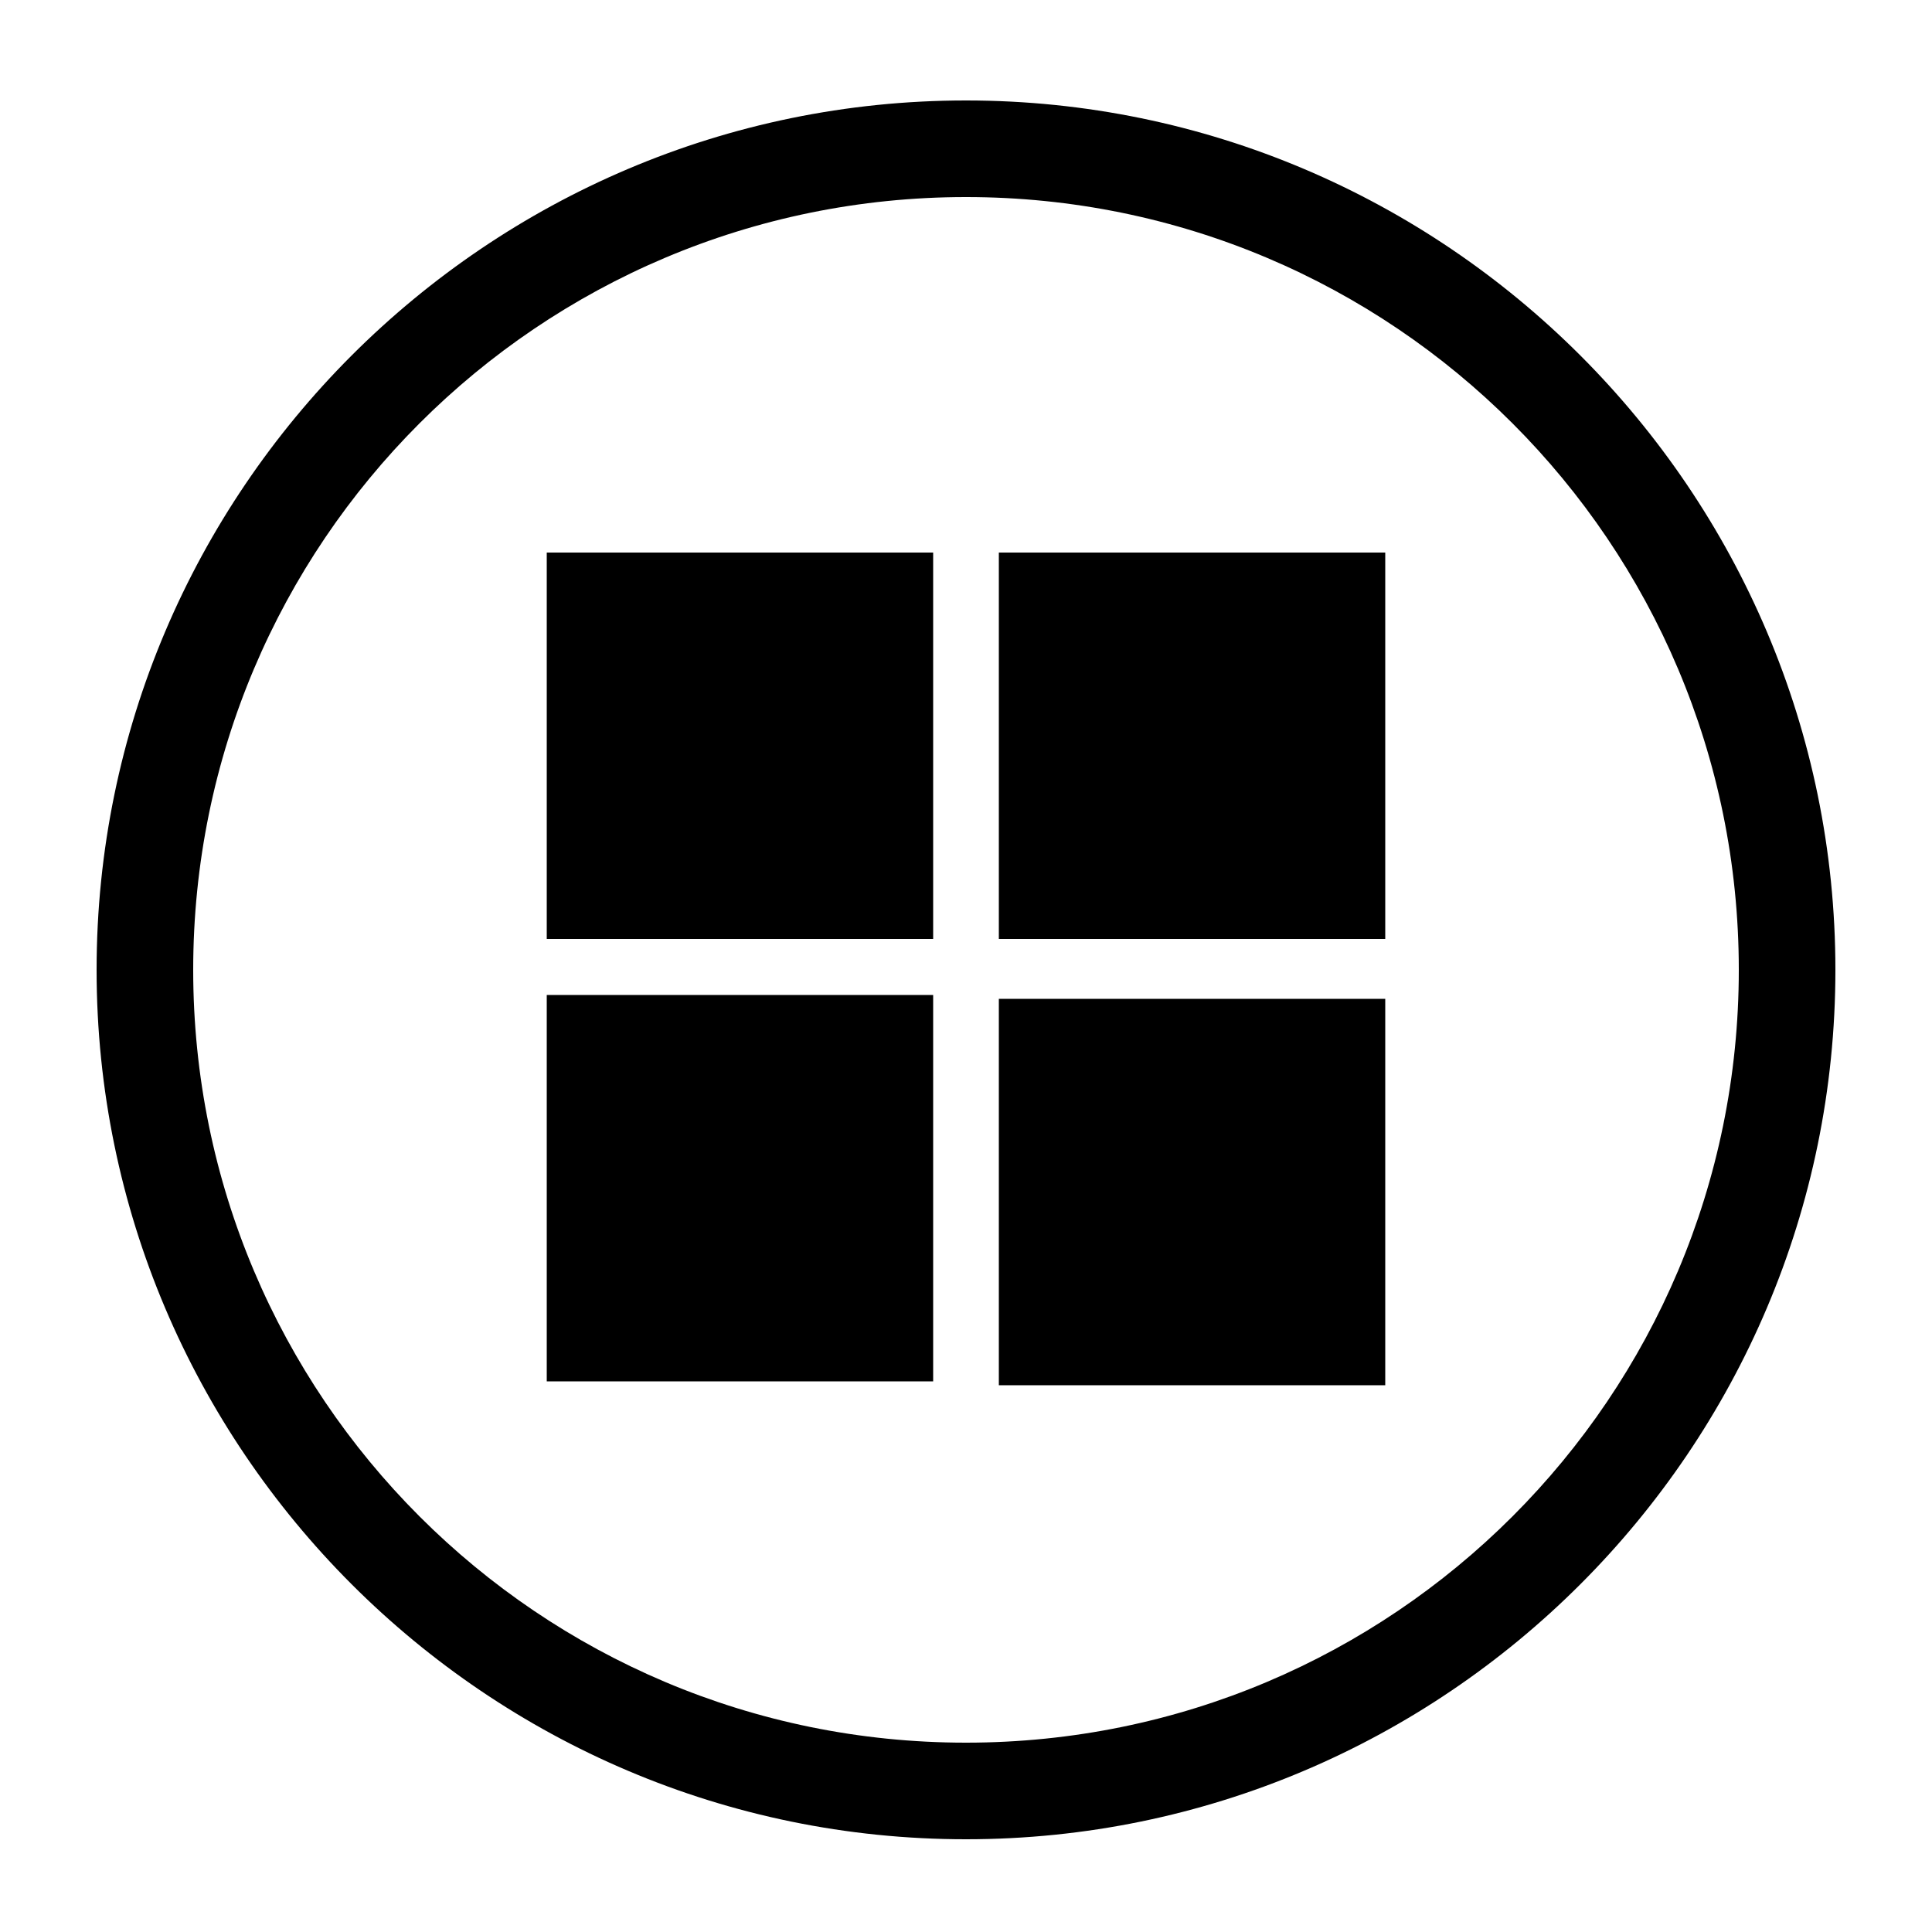
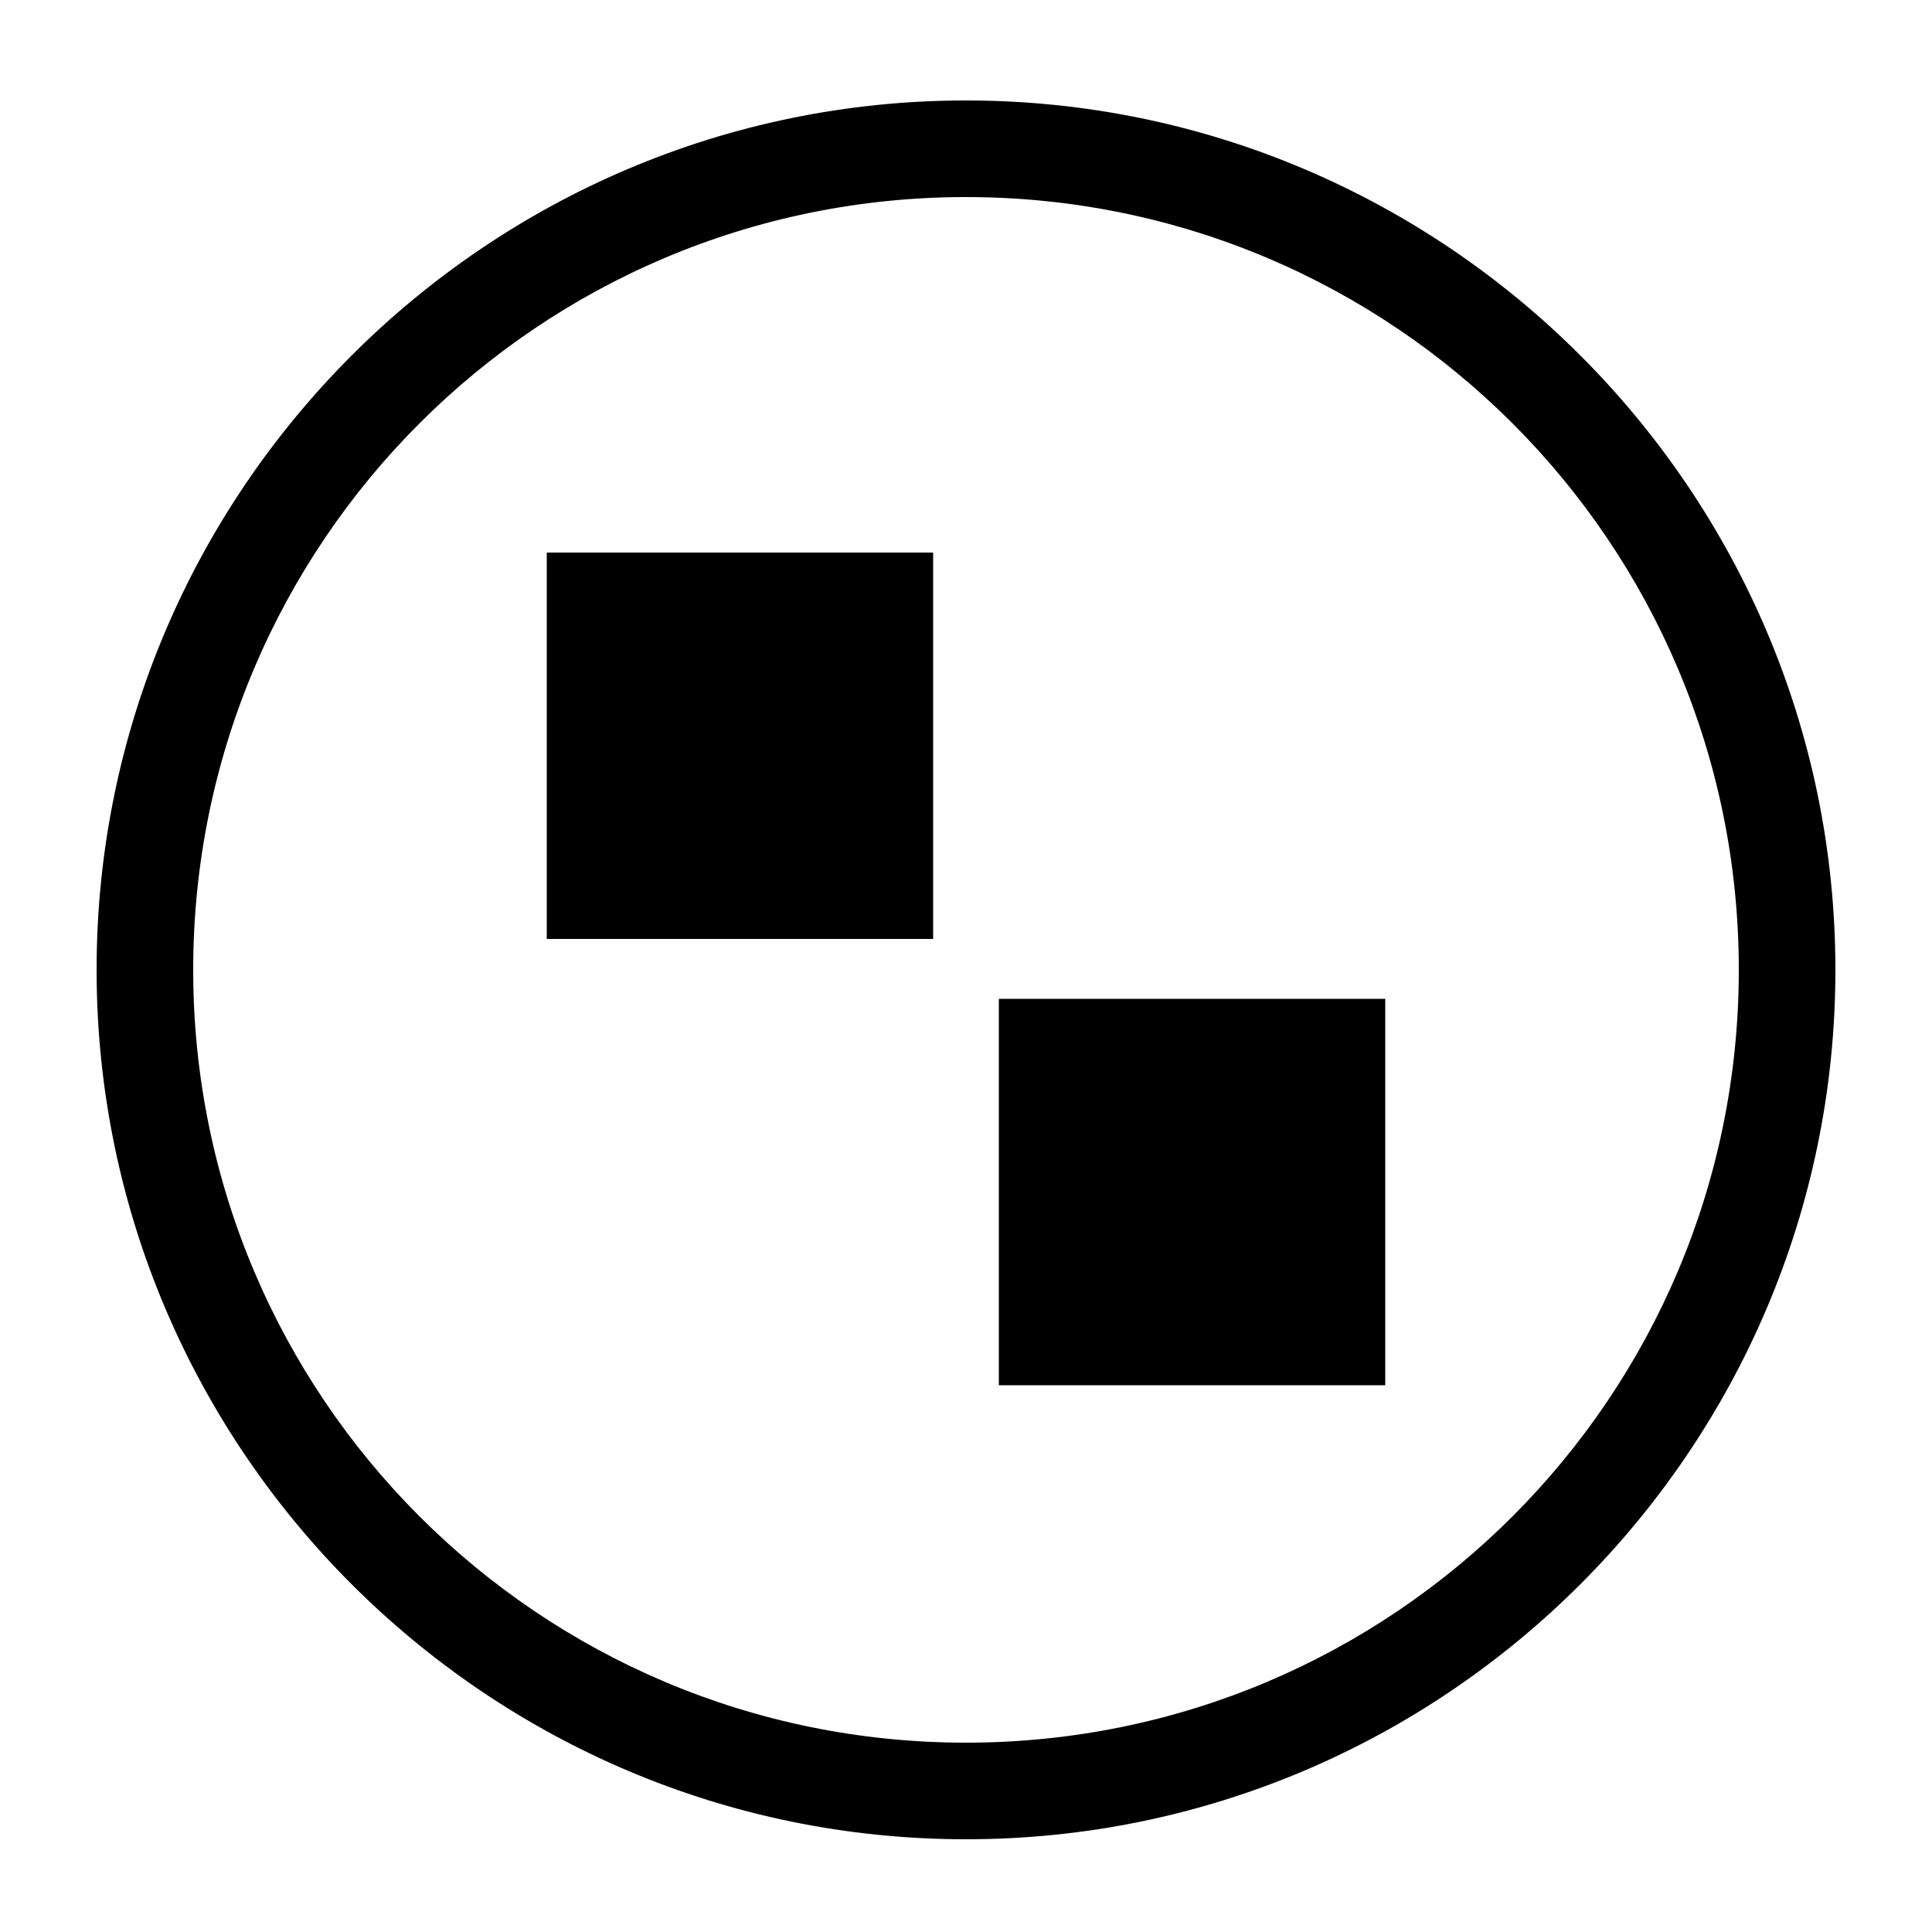
<svg xmlns="http://www.w3.org/2000/svg" version="1.1" id="Layer_1" x="0px" y="0px" viewBox="0 0 100 100" style="enable-background:new 0 0 100 100;" xml:space="preserve">
  <g>
    <rect x="28.3" y="28.6" width="20" height="20" />
-     <rect x="28.3" y="51.5" width="20" height="20" />
-     <rect x="51.7" y="28.6" width="20" height="20" />
    <rect x="51.7" y="51.7" width="20" height="20" />
  </g>
  <path d="M50,5.2c-24.8,0-45,20.2-45,45c0,24.8,20.2,45,45,45s45-20.2,45-45C95,25.4,74.8,5.2,50,5.2z M50,10.2c22.1,0,40,17.9,40,40  c0,22.1-17.9,40-40,40s-40-17.9-40-40C10,28.1,27.9,10.2,50,10.2z" />
</svg>